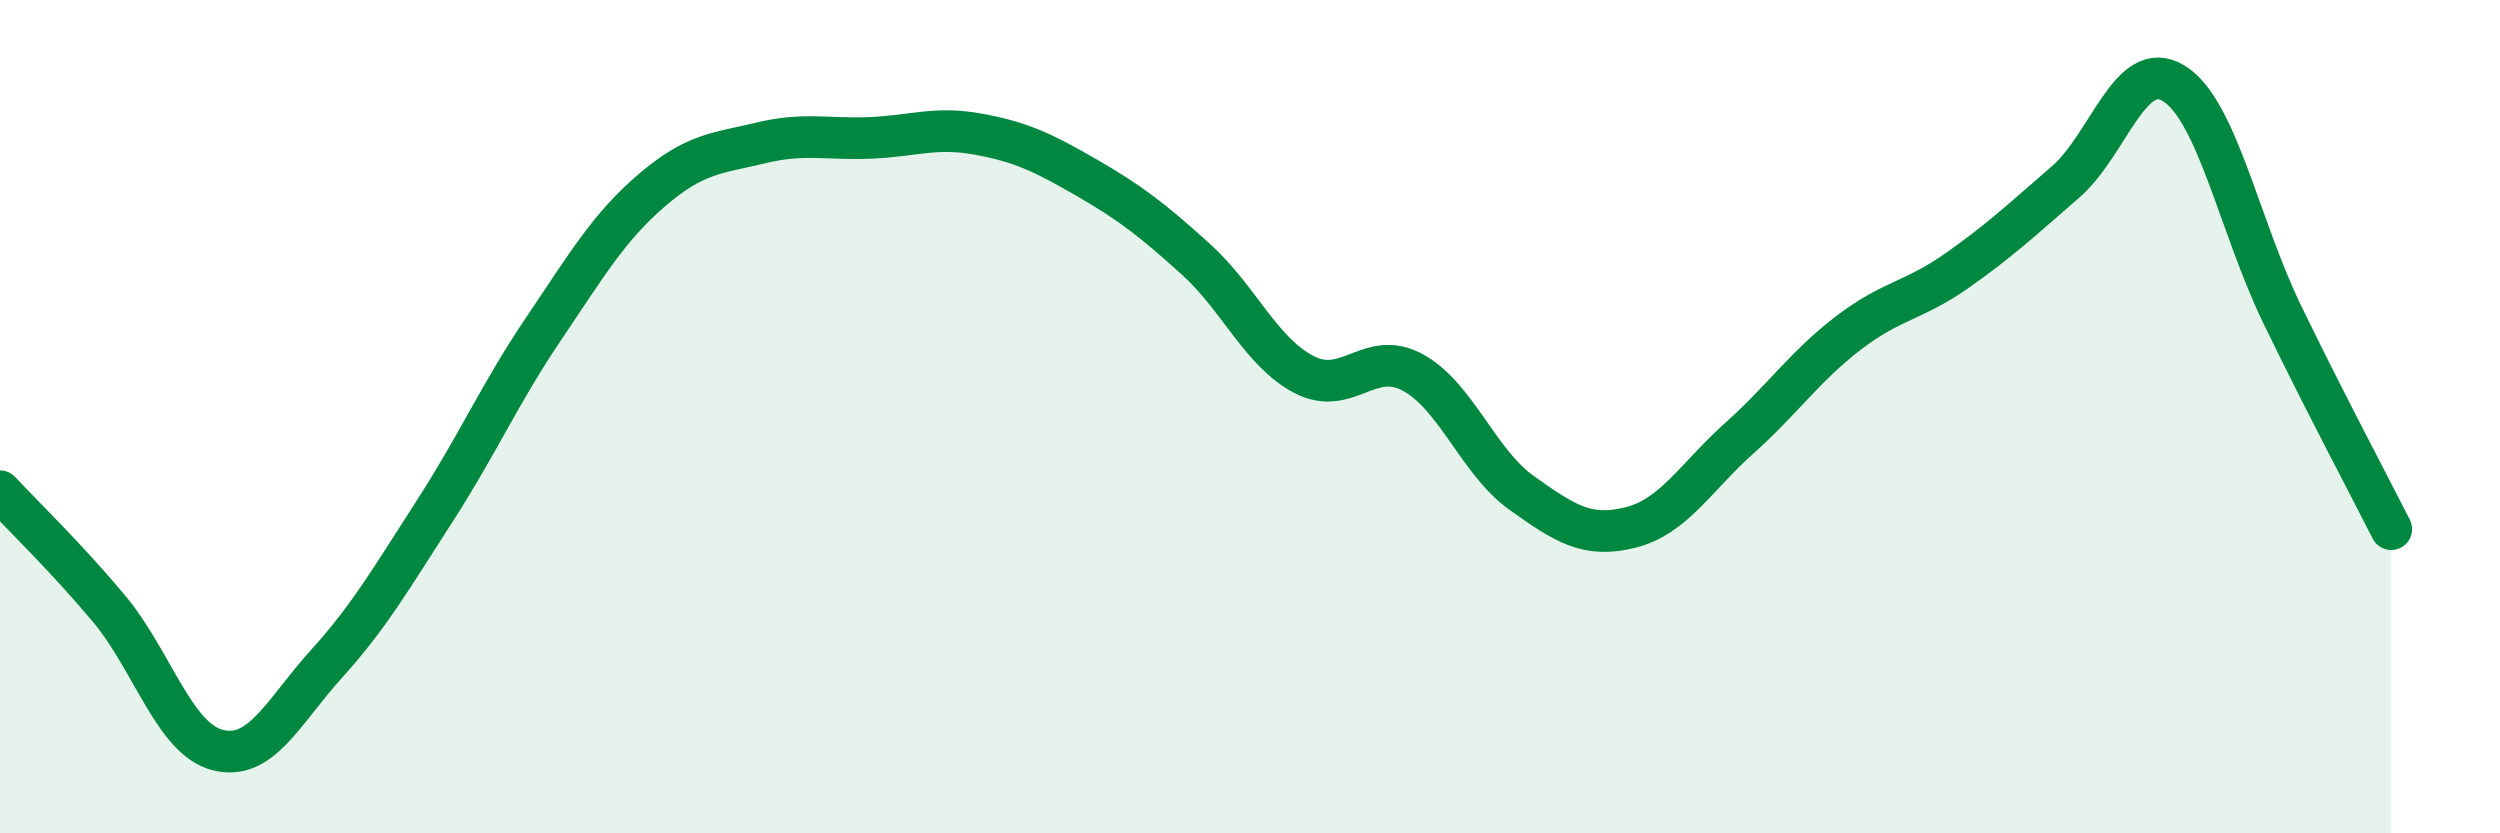
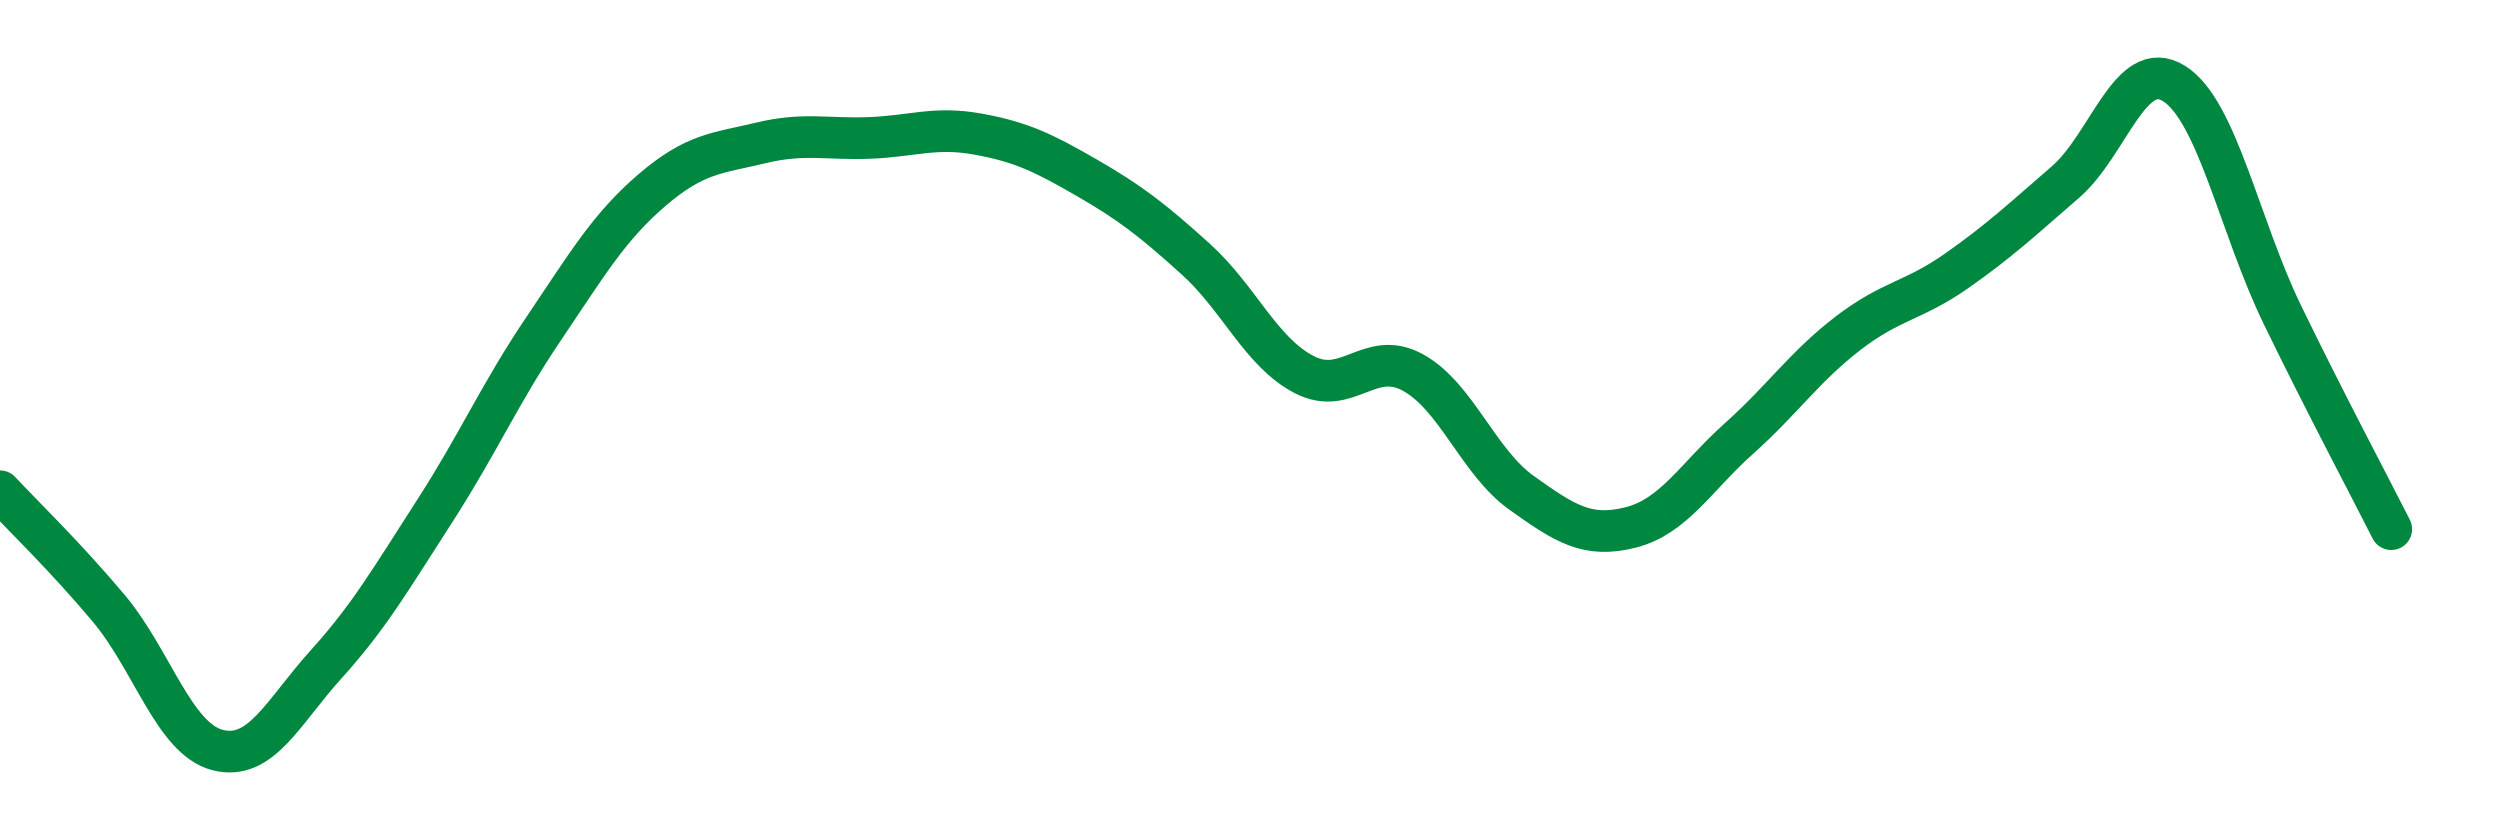
<svg xmlns="http://www.w3.org/2000/svg" width="60" height="20" viewBox="0 0 60 20">
-   <path d="M 0,11.79 C 0.52,12.35 1.57,13.36 2.61,14.6 C 3.65,15.84 4.18,17.73 5.22,18 C 6.26,18.27 6.79,17.09 7.83,15.94 C 8.87,14.79 9.39,13.88 10.43,12.27 C 11.47,10.66 12,9.44 13.04,7.9 C 14.08,6.36 14.61,5.45 15.65,4.56 C 16.69,3.67 17.22,3.68 18.26,3.43 C 19.3,3.18 19.83,3.35 20.87,3.31 C 21.91,3.27 22.44,3.03 23.48,3.22 C 24.52,3.41 25.05,3.67 26.09,4.27 C 27.13,4.87 27.66,5.28 28.7,6.22 C 29.74,7.16 30.26,8.45 31.3,8.99 C 32.34,9.53 32.87,8.37 33.91,8.94 C 34.95,9.51 35.48,11.09 36.52,11.83 C 37.56,12.57 38.09,12.92 39.13,12.66 C 40.17,12.4 40.7,11.45 41.74,10.52 C 42.78,9.59 43.31,8.8 44.35,8 C 45.39,7.2 45.92,7.23 46.96,6.5 C 48,5.77 48.53,5.27 49.57,4.37 C 50.61,3.47 51.13,1.36 52.17,2 C 53.21,2.64 53.74,5.42 54.78,7.56 C 55.82,9.7 56.87,11.67 57.39,12.7L57.39 20L0 20Z" fill="#008740" opacity="0.1" stroke-linecap="round" stroke-linejoin="round" />
  <path d="M 0,11.79 C 0.52,12.35 1.57,13.36 2.61,14.6 C 3.65,15.84 4.18,17.73 5.22,18 C 6.26,18.27 6.79,17.09 7.83,15.94 C 8.87,14.79 9.39,13.88 10.43,12.27 C 11.47,10.66 12,9.44 13.04,7.9 C 14.08,6.36 14.61,5.45 15.65,4.56 C 16.69,3.67 17.22,3.68 18.26,3.43 C 19.3,3.18 19.83,3.35 20.87,3.31 C 21.91,3.27 22.44,3.03 23.48,3.22 C 24.52,3.41 25.05,3.67 26.09,4.27 C 27.13,4.87 27.66,5.28 28.7,6.22 C 29.74,7.16 30.26,8.45 31.3,8.99 C 32.34,9.53 32.87,8.37 33.91,8.94 C 34.95,9.51 35.48,11.09 36.52,11.83 C 37.56,12.57 38.09,12.92 39.13,12.66 C 40.17,12.4 40.7,11.45 41.74,10.52 C 42.78,9.59 43.31,8.8 44.35,8 C 45.39,7.2 45.92,7.23 46.96,6.5 C 48,5.77 48.53,5.27 49.57,4.37 C 50.61,3.47 51.13,1.36 52.17,2 C 53.21,2.64 53.74,5.42 54.78,7.56 C 55.82,9.7 56.87,11.67 57.39,12.7" stroke="#008740" stroke-width="1" fill="none" stroke-linecap="round" stroke-linejoin="round" />
</svg>